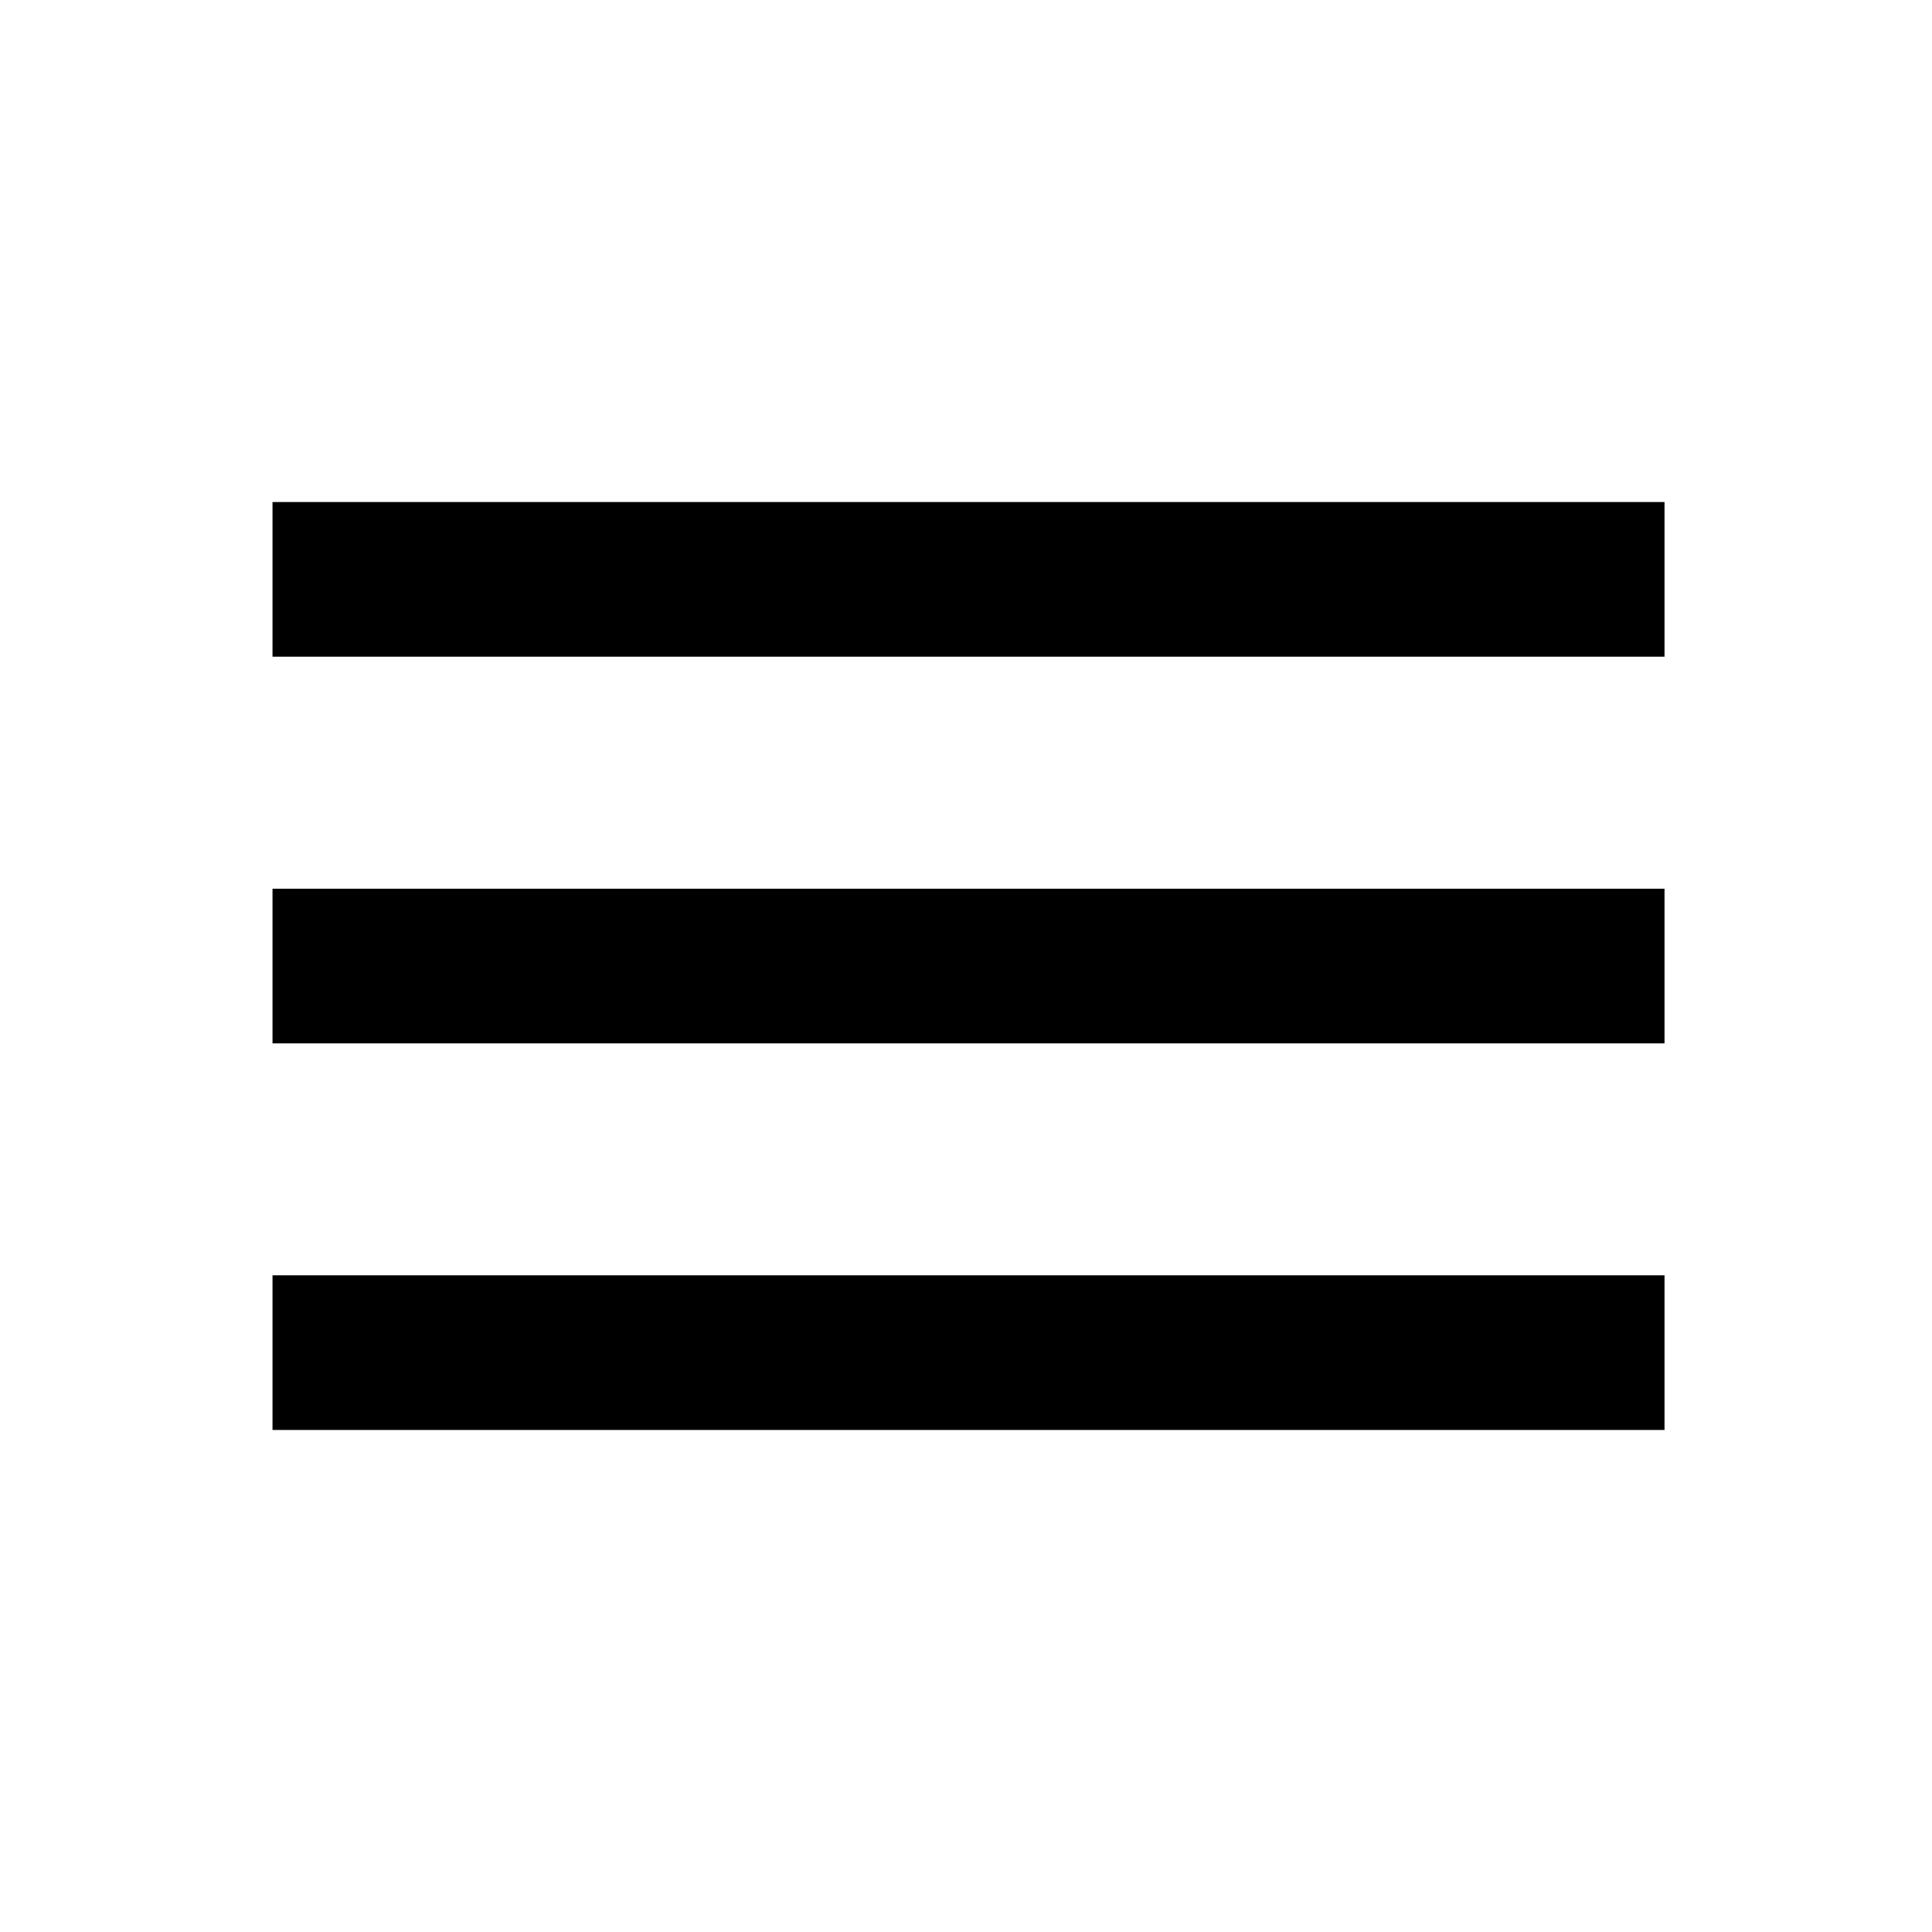
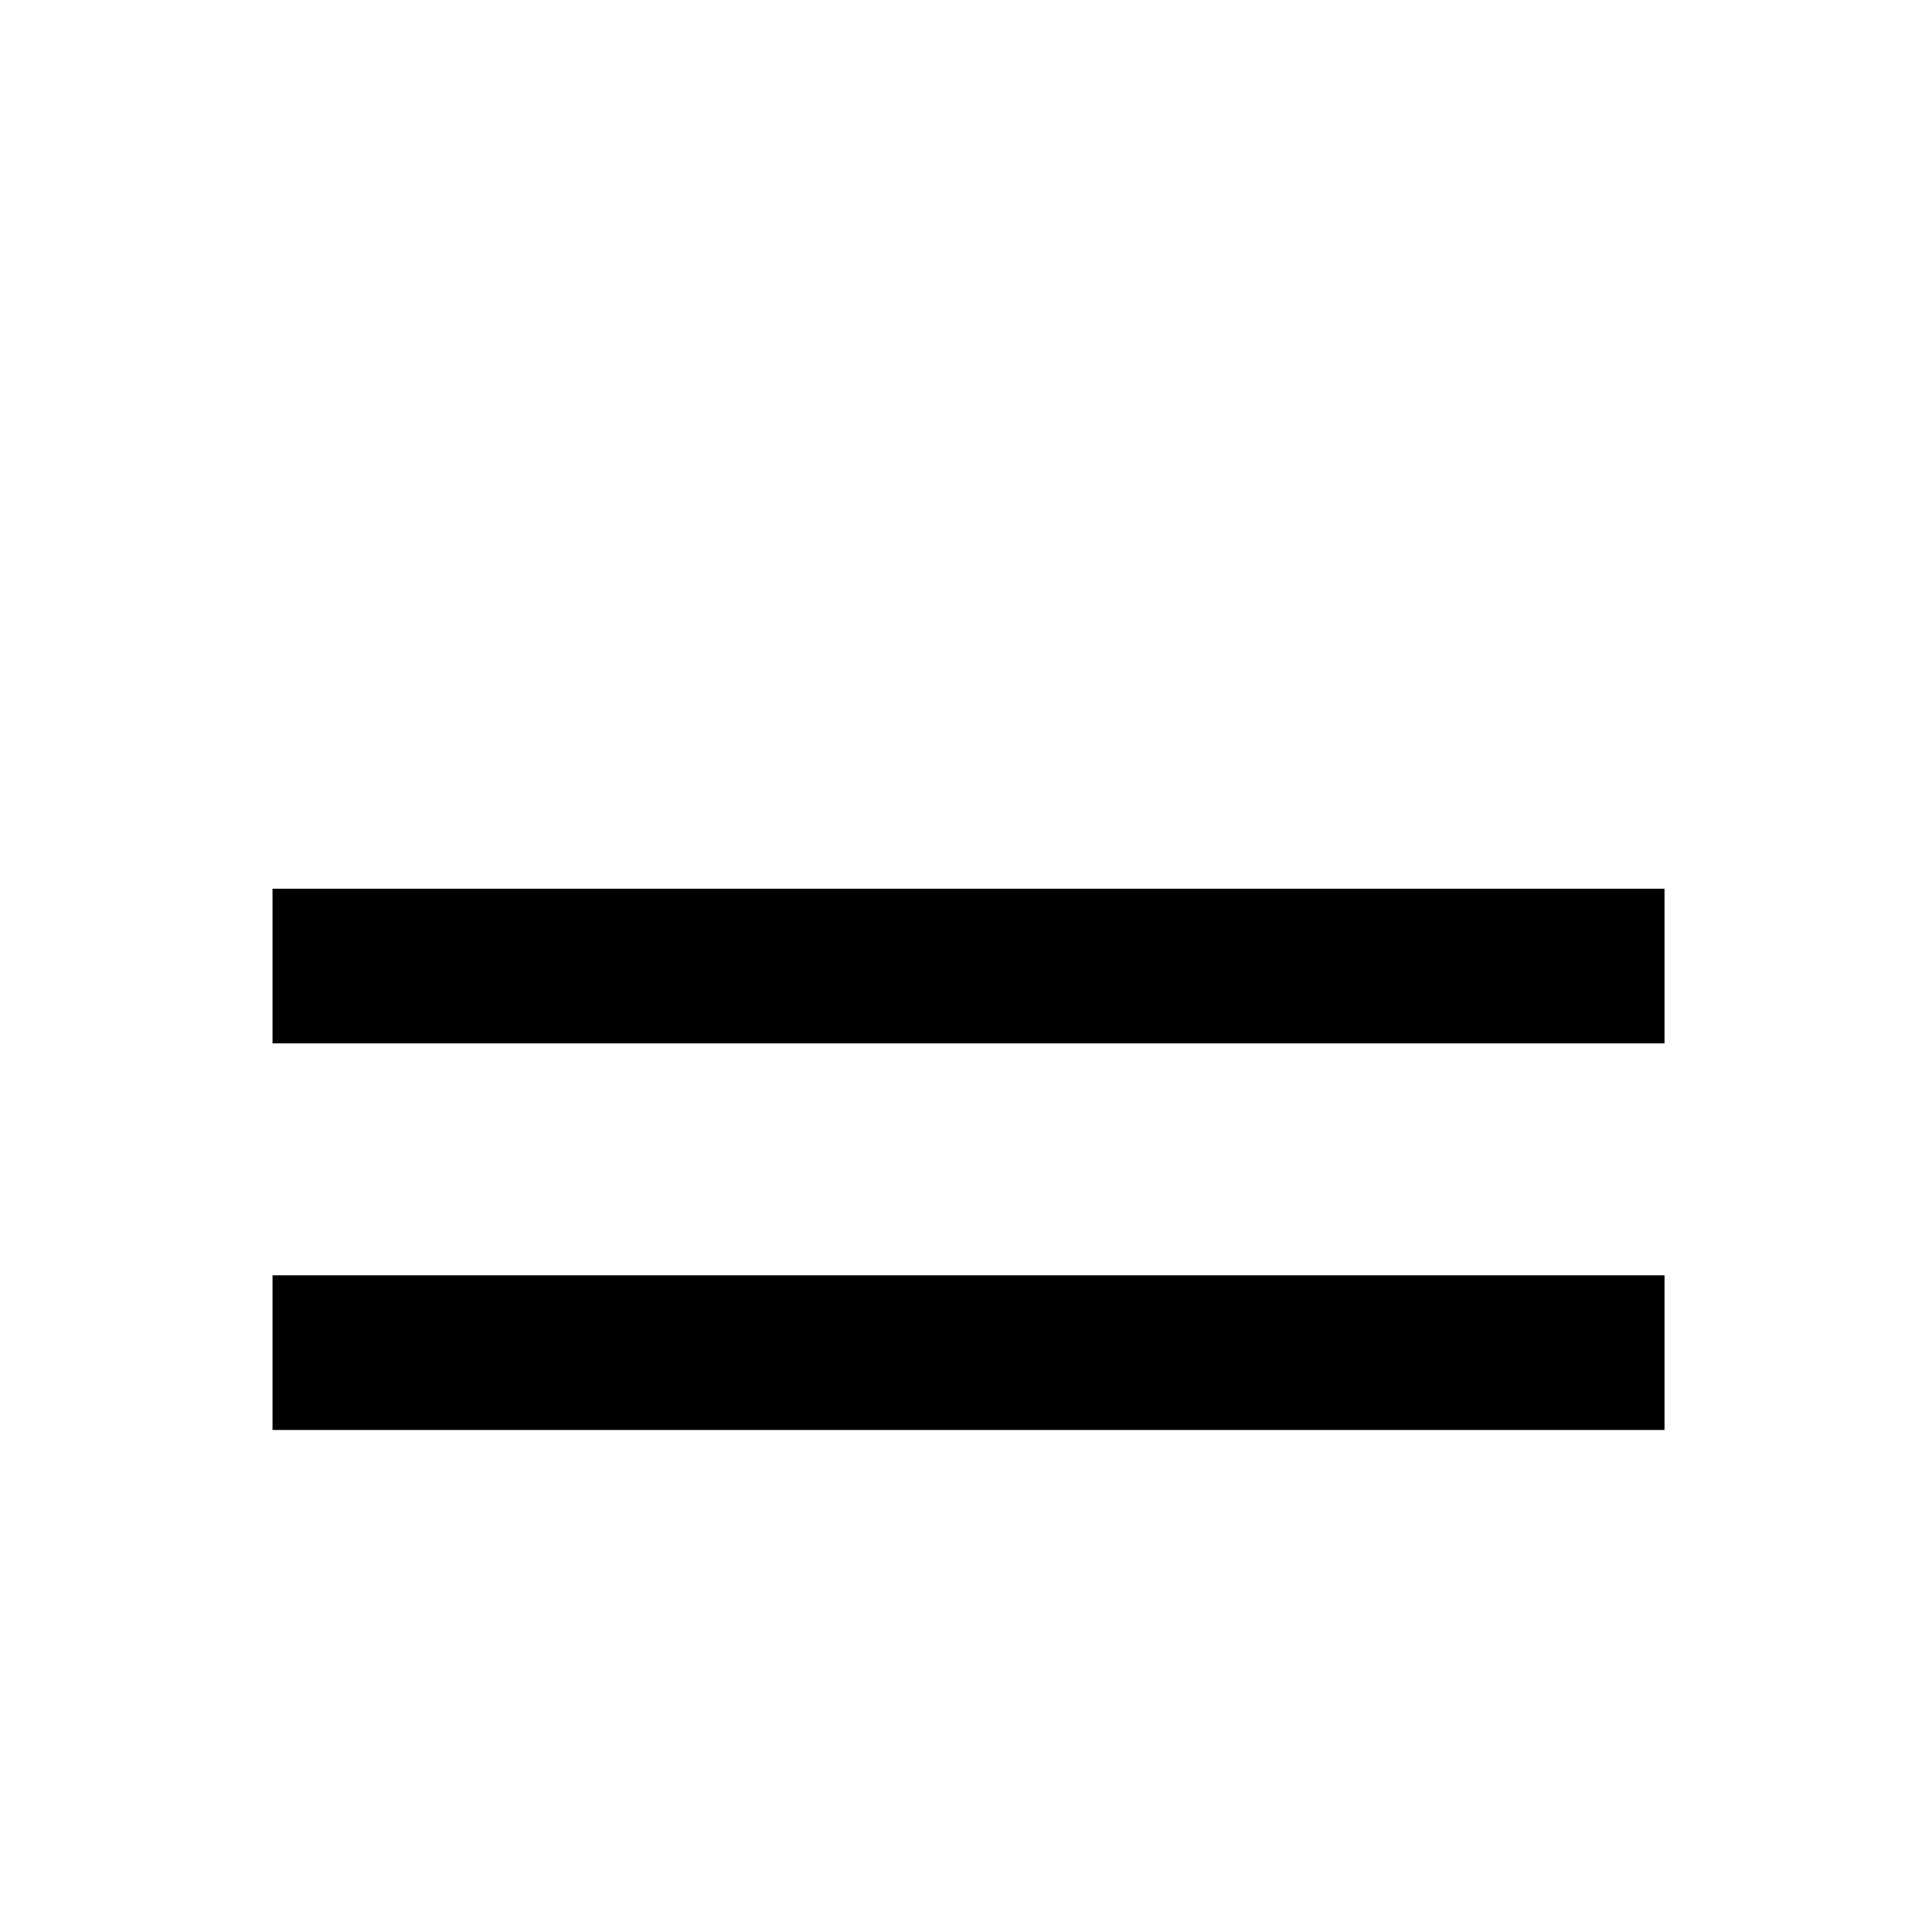
<svg xmlns="http://www.w3.org/2000/svg" width="20" height="20" viewBox="0 0 20 20" fill="none">
-   <path d="M2.821 14.803V13.202H17.231V14.803H2.821ZM2.821 10.801V9.2H17.231V10.801H2.821ZM2.821 6.798V5.197H17.231V6.798H2.821Z" fill="black" />
+   <path d="M2.821 14.803V13.202H17.231V14.803H2.821ZM2.821 10.801V9.2H17.231V10.801H2.821ZM2.821 6.798V5.197H17.231H2.821Z" fill="black" />
</svg>